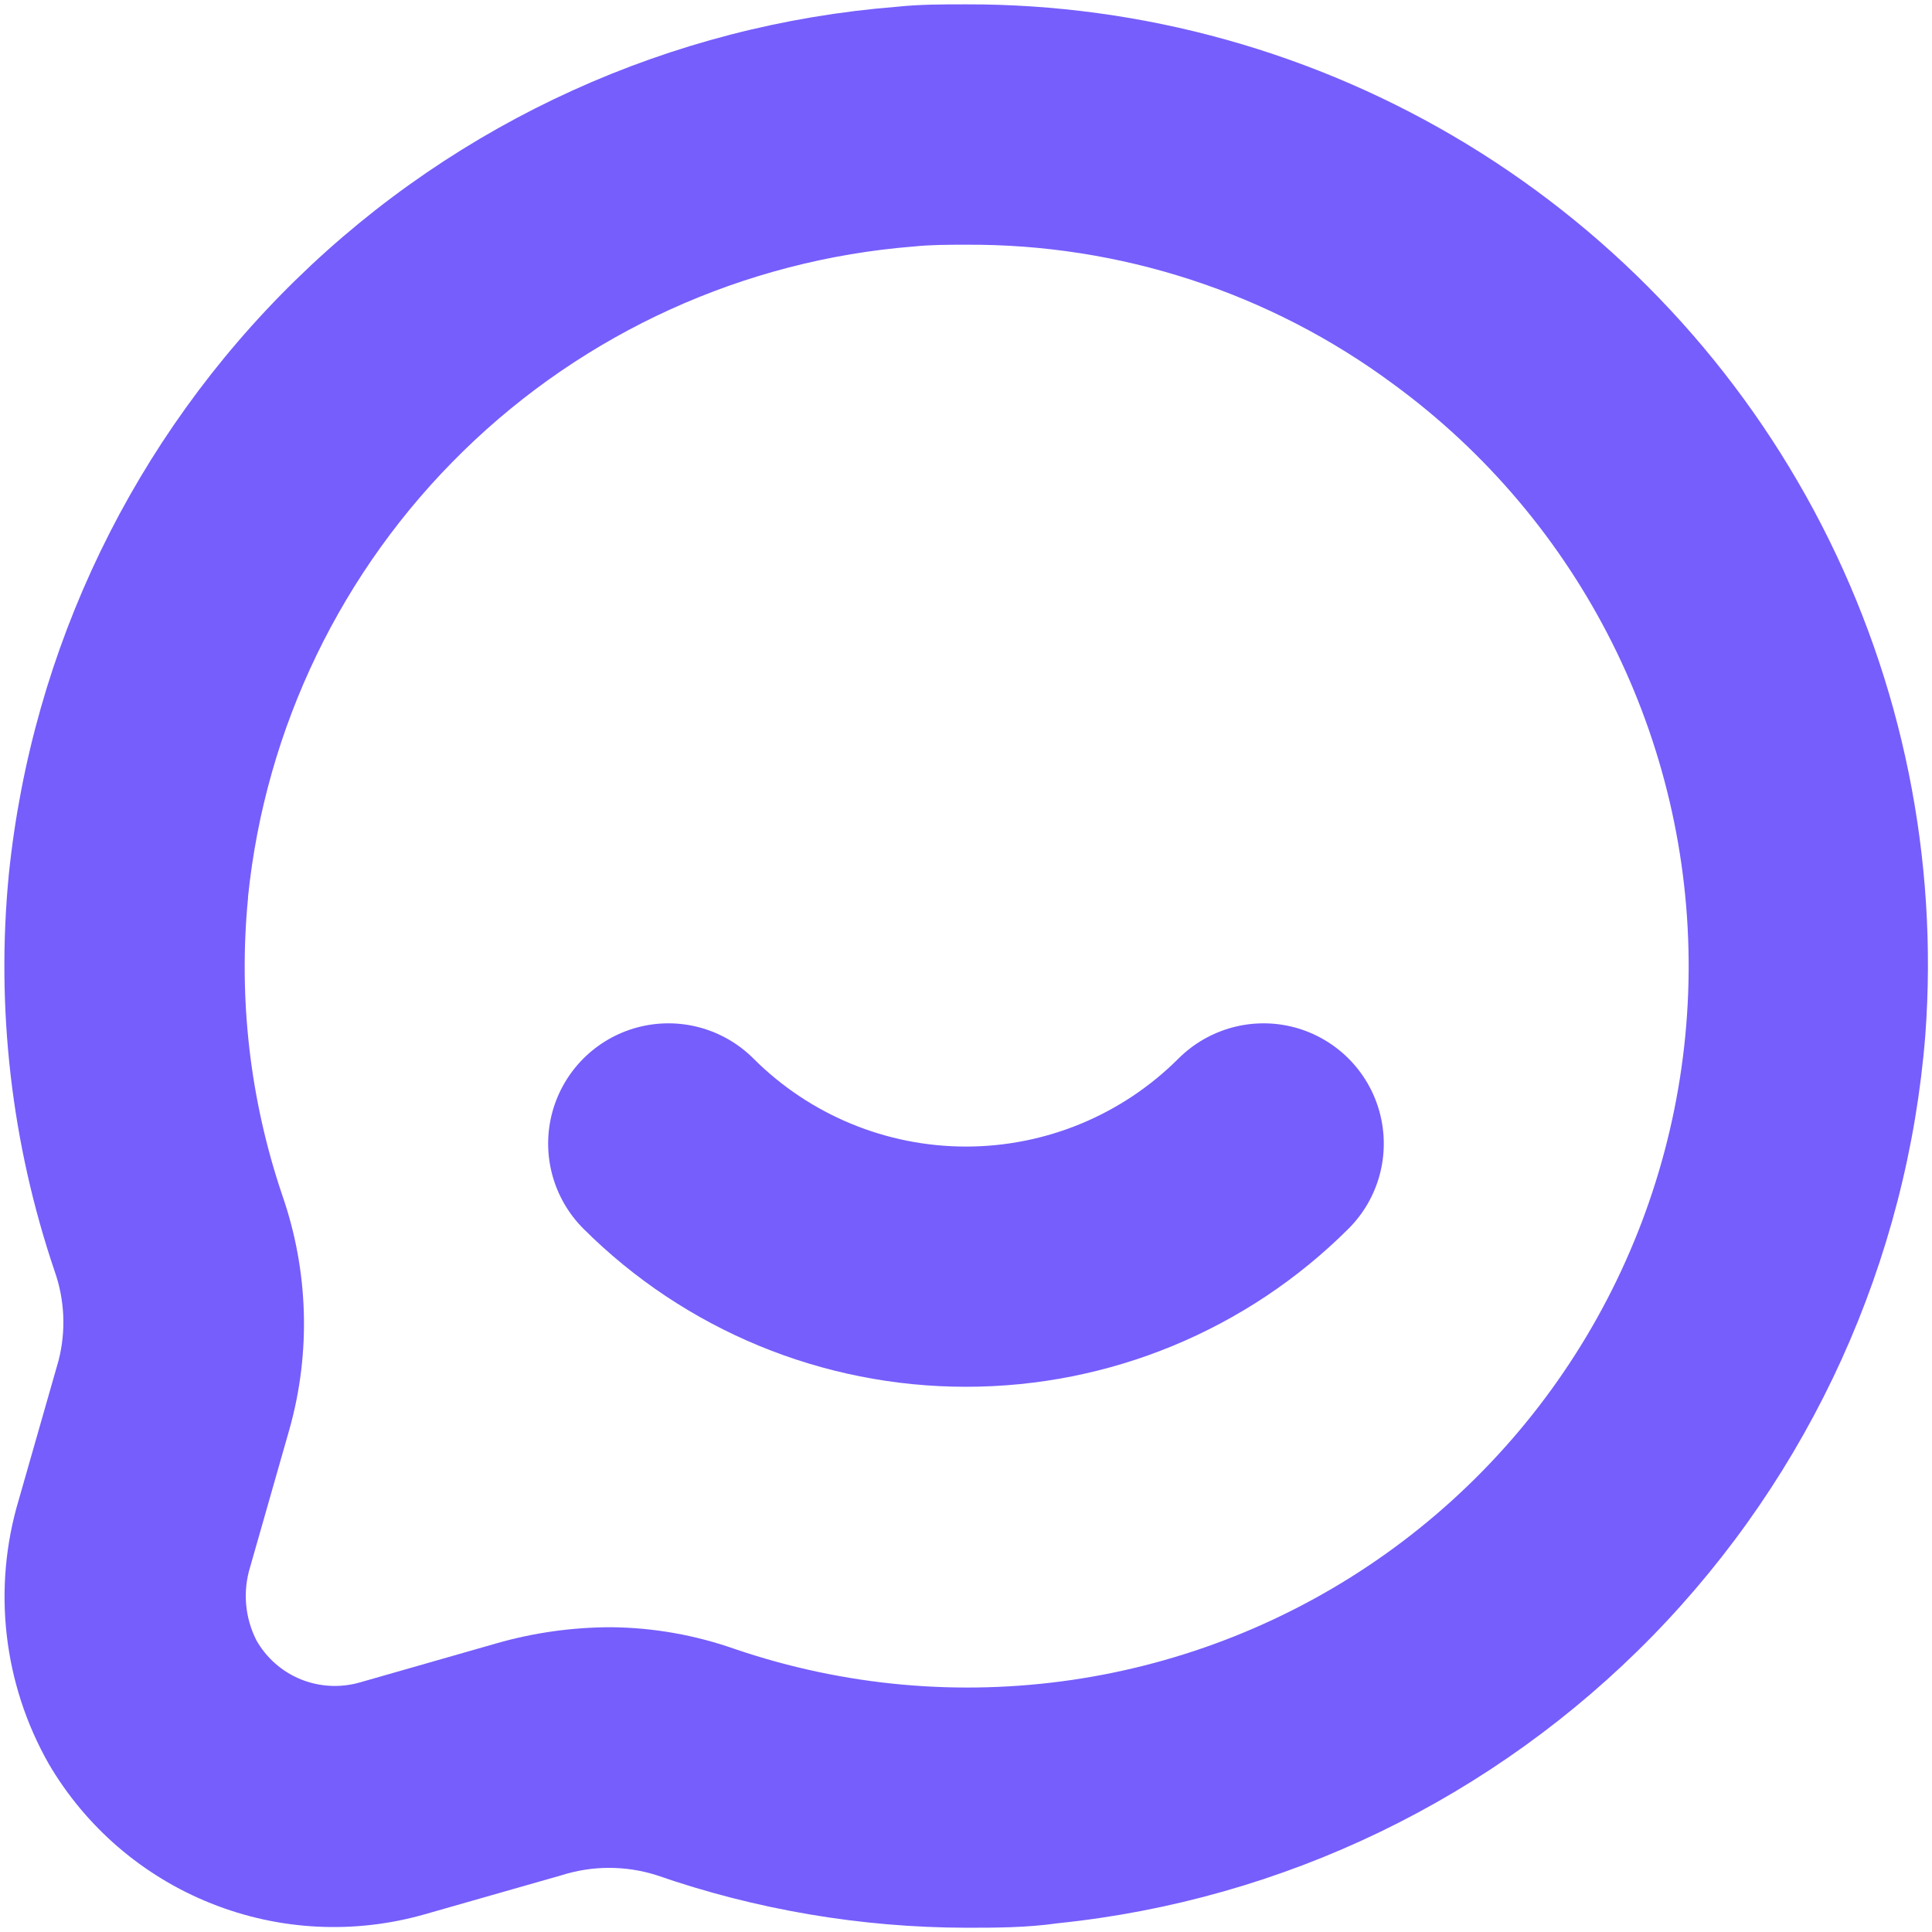
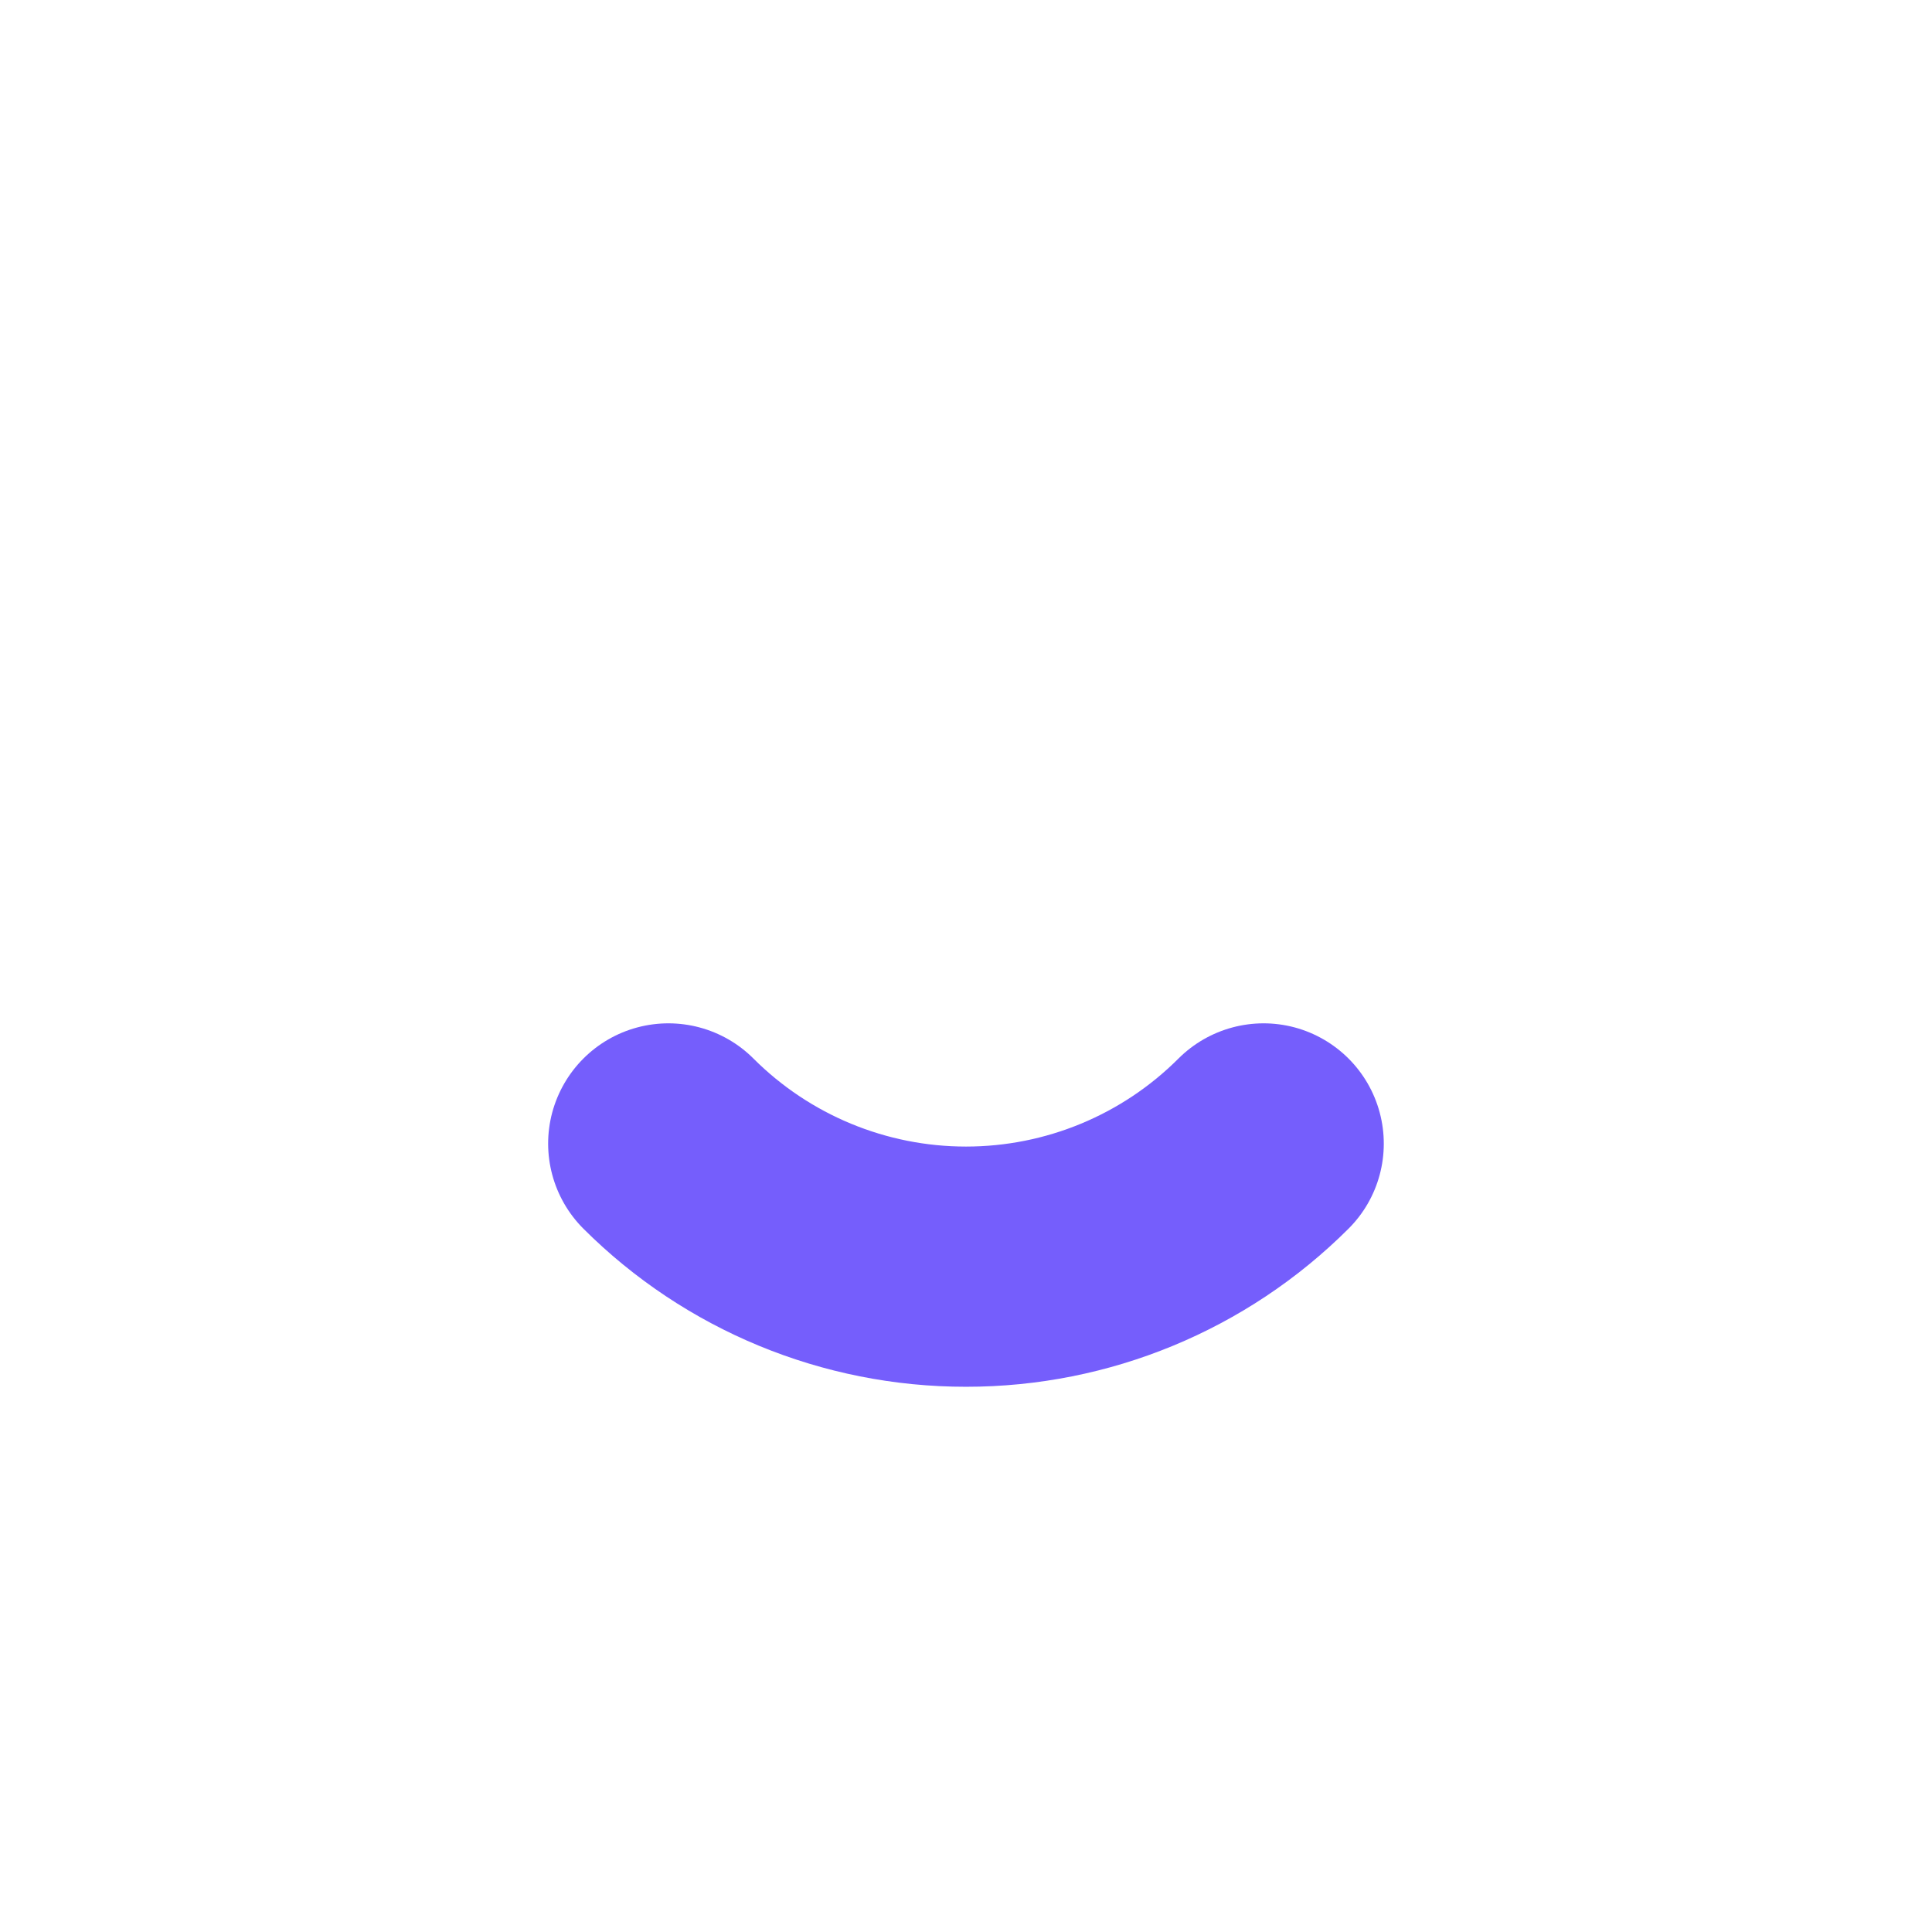
<svg xmlns="http://www.w3.org/2000/svg" width="24" height="24" viewBox="0 0 24 24" fill="none">
-   <path d="M0.233 18.631C-0.096 19.73 0.039 20.915 0.606 21.912C1.067 22.698 1.777 23.308 2.623 23.645C3.47 23.984 4.404 24.03 5.28 23.779L6.979 23.294C7.361 23.173 7.772 23.173 8.155 23.294C9.391 23.723 10.691 23.944 12 23.947C12.373 23.947 12.747 23.947 13.143 23.891C15.945 23.602 18.557 22.34 20.526 20.325C22.494 18.309 23.694 15.668 23.917 12.859C24.079 10.669 23.634 8.477 22.63 6.525C21.625 4.572 20.101 2.935 18.226 1.793C16.35 0.651 14.196 0.049 12 0.054C11.713 0.054 11.421 0.054 11.142 0.084V0.084C8.333 0.306 5.691 1.506 3.676 3.475C1.661 5.443 0.399 8.056 0.11 10.858C-0.052 12.522 0.141 14.202 0.677 15.786C0.805 16.146 0.822 16.537 0.726 16.906L0.233 18.631ZM3.081 11.141C3.297 9.04 4.243 7.081 5.754 5.605C7.264 4.129 9.245 3.229 11.351 3.062C11.563 3.04 11.784 3.04 12 3.04C13.911 3.028 15.774 3.635 17.309 4.772C19.632 6.472 20.997 9.185 20.977 12.064C20.957 14.943 19.556 17.637 17.209 19.306C14.863 20.974 11.858 21.413 9.133 20.486C8.636 20.311 8.114 20.218 7.587 20.214C7.106 20.215 6.627 20.282 6.165 20.415L4.466 20.901C4.225 20.969 3.968 20.955 3.736 20.861C3.503 20.766 3.31 20.596 3.186 20.378C3.042 20.096 3.014 19.769 3.107 19.467L3.596 17.753C3.864 16.799 3.832 15.785 3.507 14.849C3.105 13.662 2.96 12.404 3.081 11.157" fill="#755EFC" />
  <path d="M12 17.227C13.782 17.228 15.491 16.522 16.752 15.263C17.13 14.886 17.277 14.336 17.139 13.82C17.001 13.304 16.598 12.902 16.083 12.763C15.567 12.625 15.017 12.773 14.639 13.15C13.939 13.85 12.99 14.243 12 14.243C11.01 14.243 10.06 13.85 9.36 13.15C8.983 12.773 8.433 12.625 7.917 12.763C7.401 12.901 6.999 13.304 6.86 13.82C6.722 14.336 6.87 14.886 7.247 15.263C8.508 16.522 10.218 17.228 12 17.227" fill="#755EFC" />
</svg>